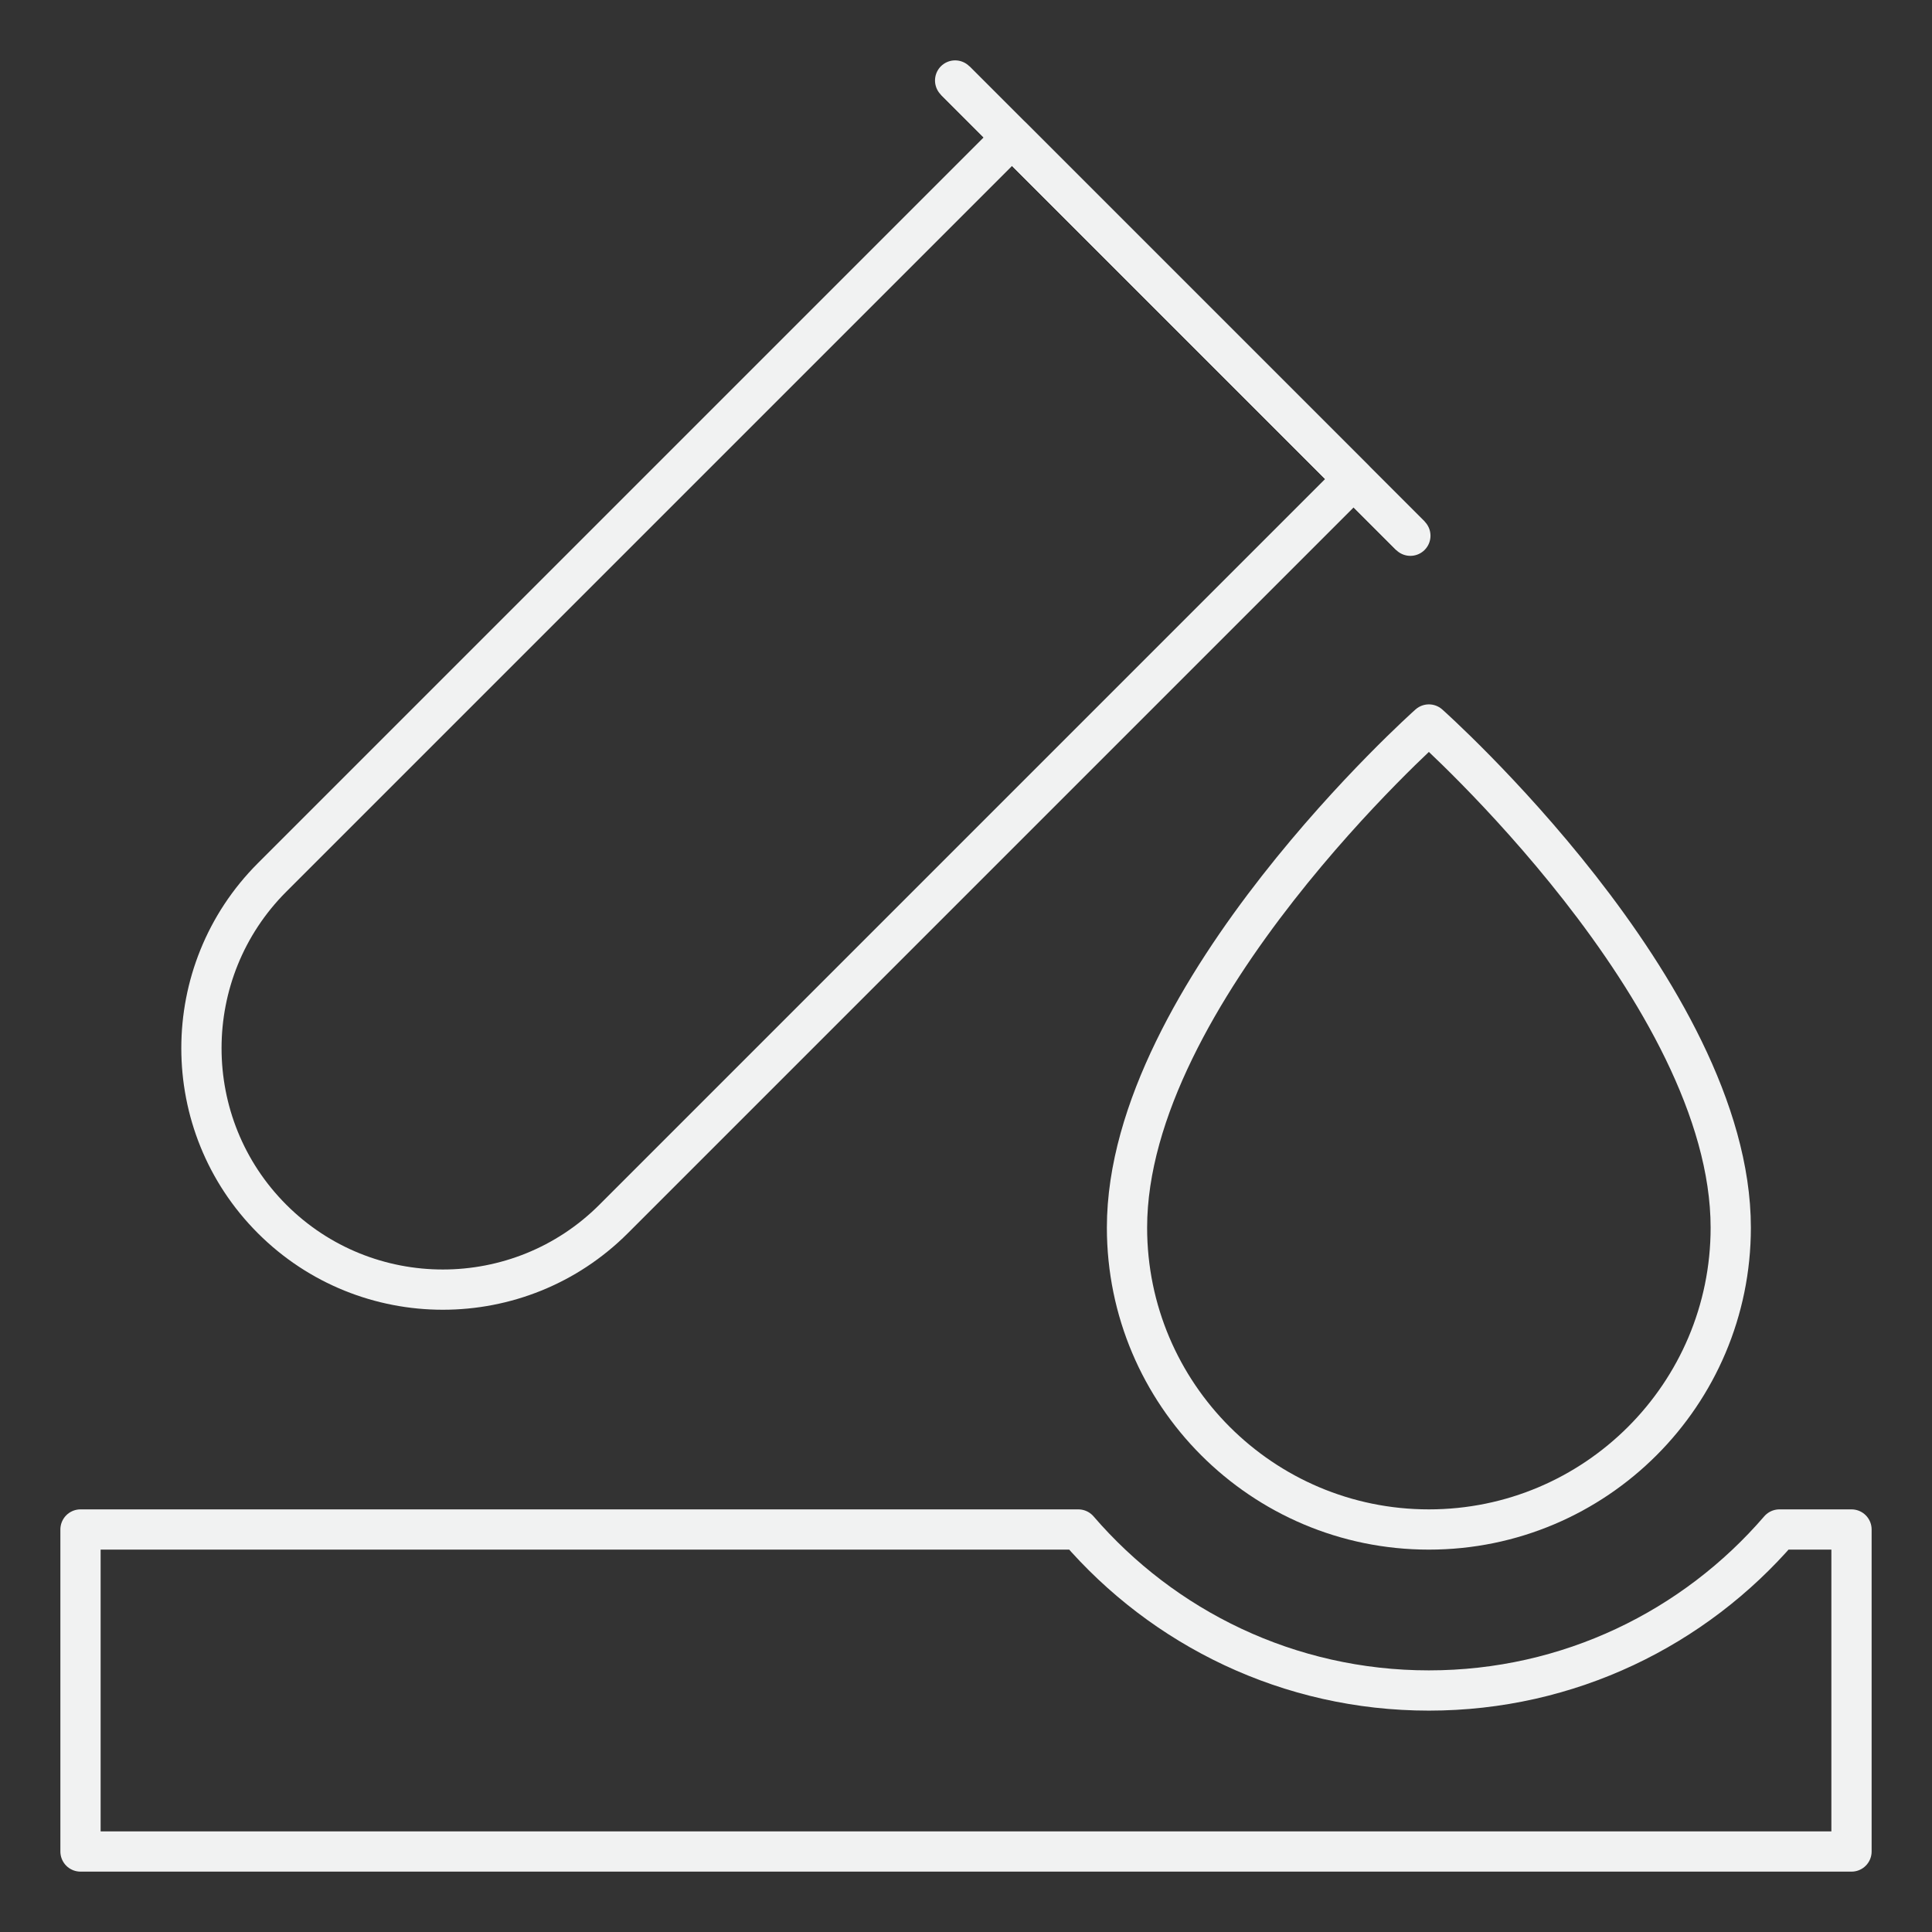
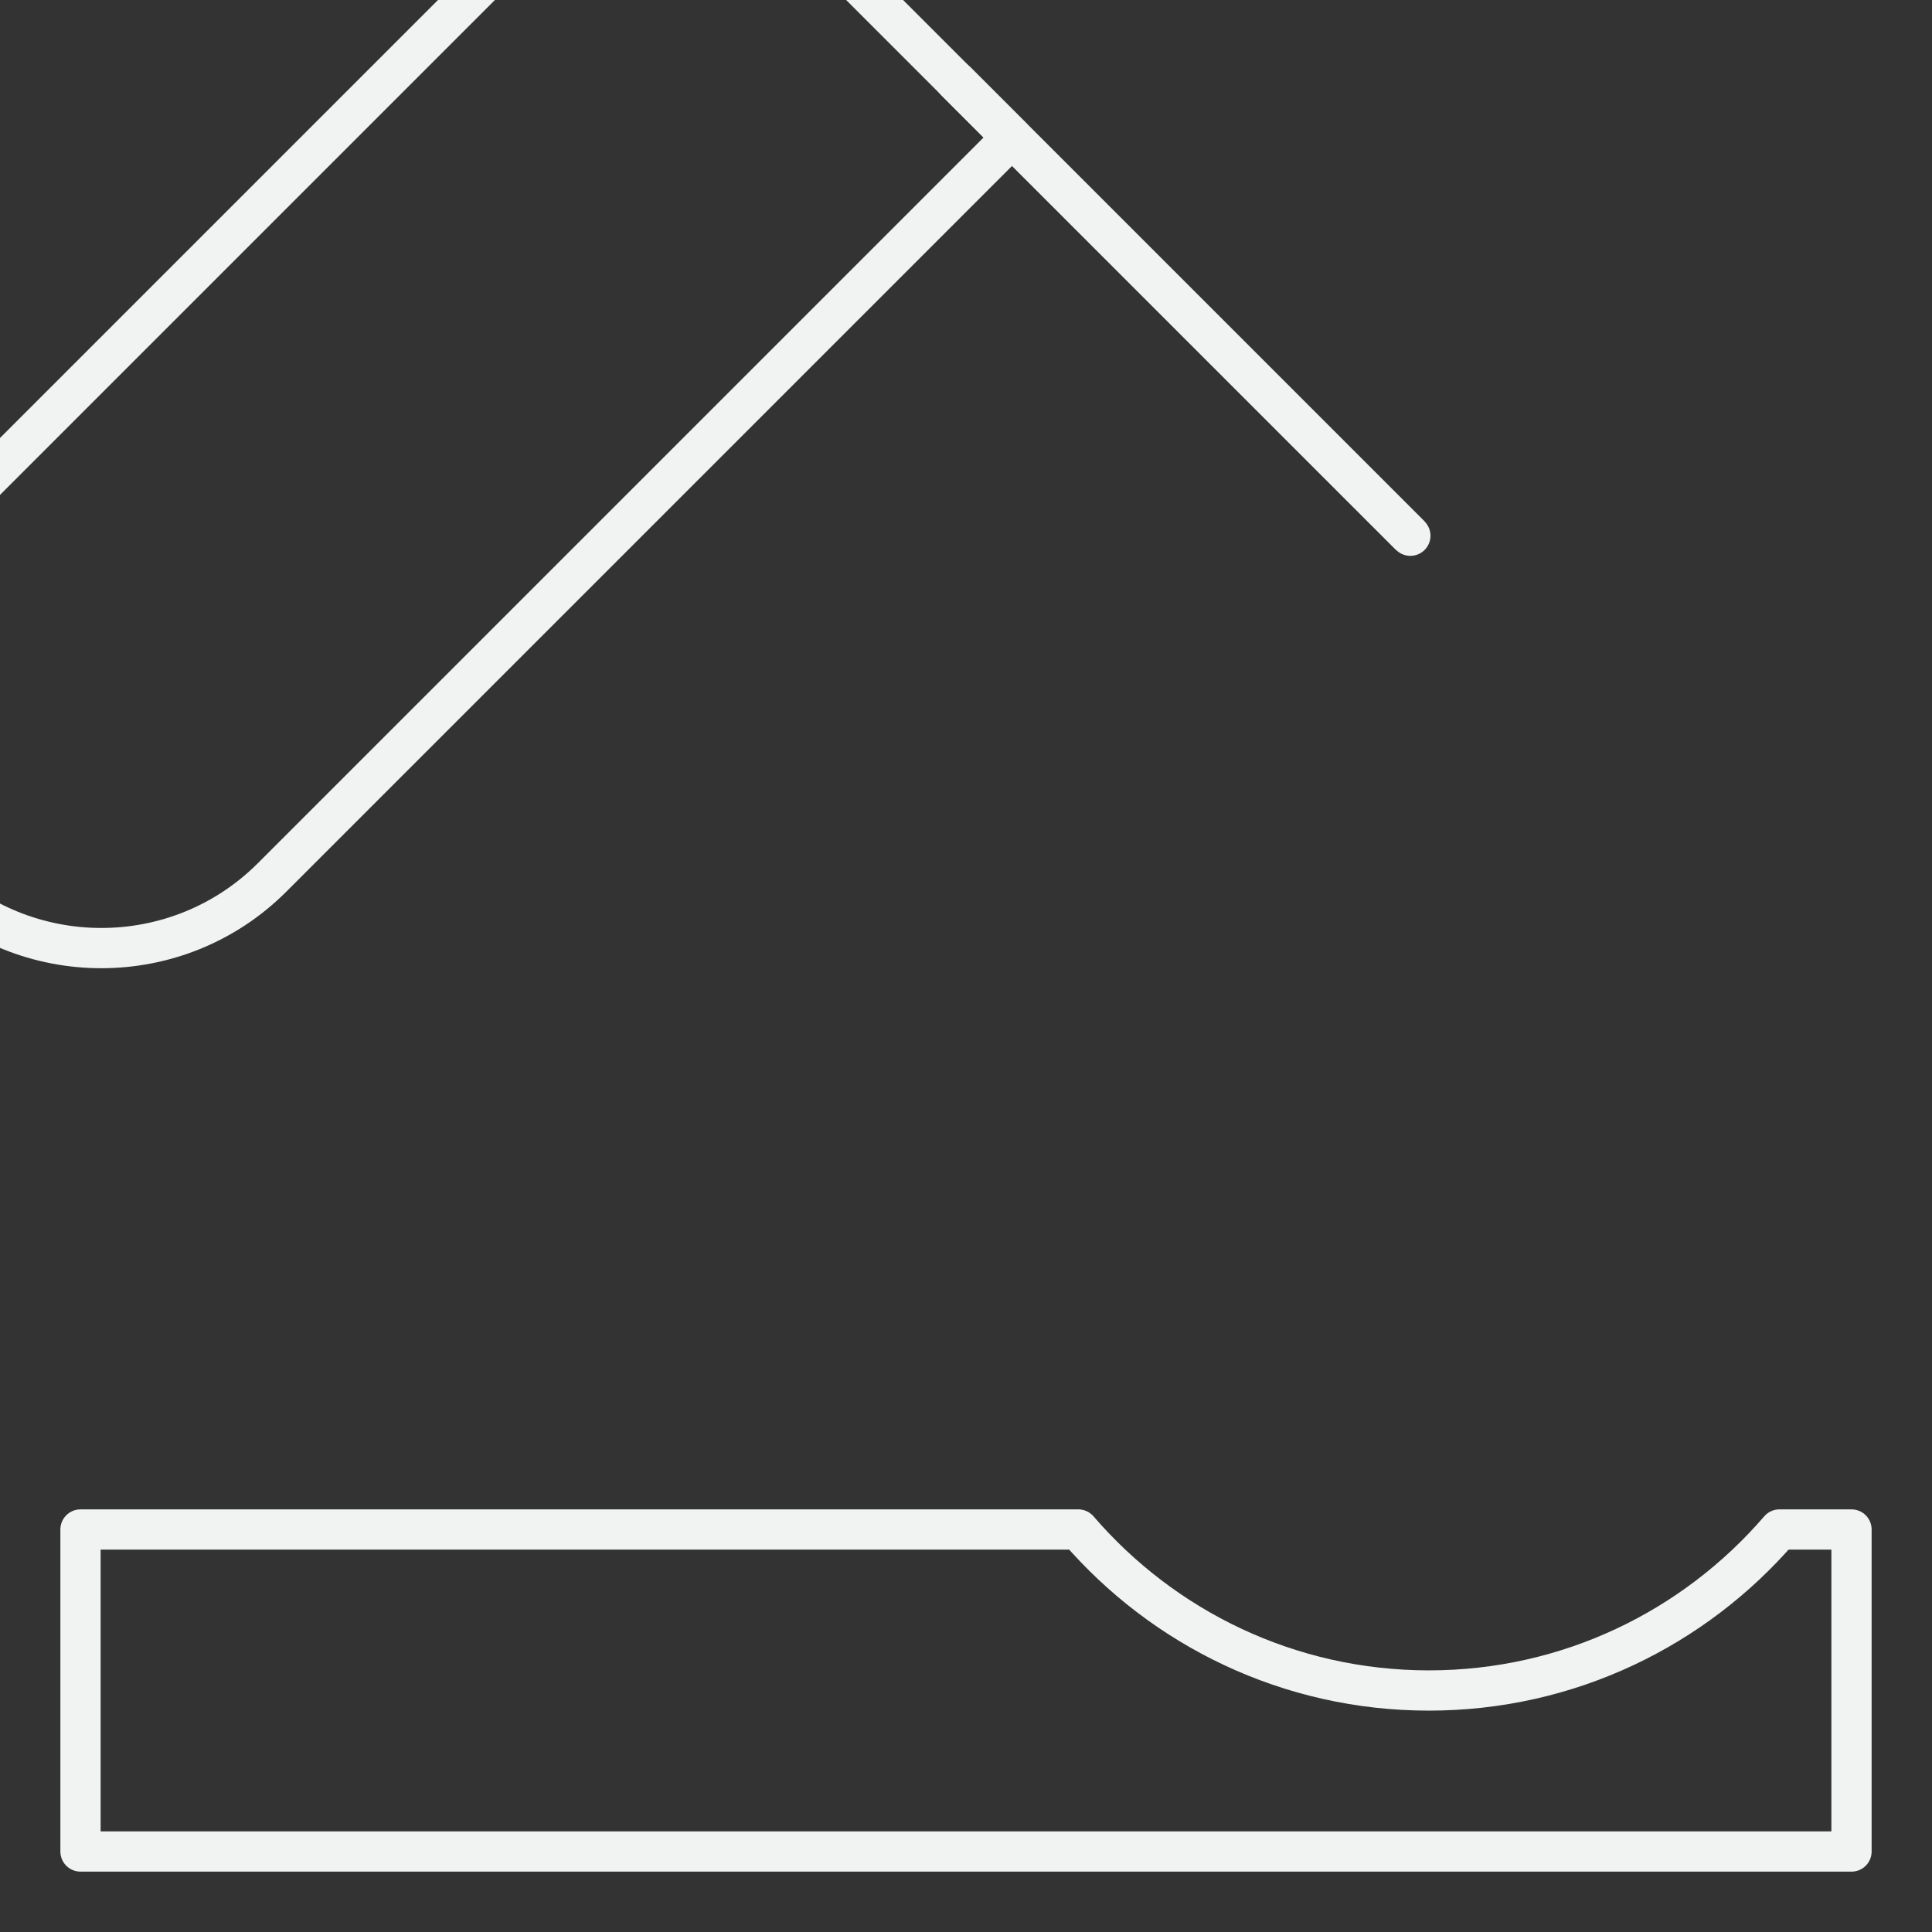
<svg xmlns="http://www.w3.org/2000/svg" id="Icons" viewBox="0 0 48 48">
  <rect x="0" y="0" width="48" height="48" fill="#333333" stroke="none" />
  <defs>
    <style>
      .cls-1 {
        fill: #f0d2d0;
        stroke-miterlimit: 10;
      }

      .cls-1, .cls-2 {
        stroke: #f1f2f2;
      }

      .cls-2 {
        fill: none;
        stroke-linecap: round;
        stroke-linejoin: round;
      }
    </style>
  </defs>
  <path class="cls-2" d="M46,38v8H2v-8h24.79c2.11,2.45,5.23,4,8.71,4s6.6-1.55,8.71-4h1.79Z" />
-   <path class="cls-2" d="M43,30.5c0,4.14-3.36,7.5-7.5,7.5s-7.5-3.36-7.5-7.5c0-5.83,7.5-12.5,7.5-12.5,0,0,7.5,6.67,7.5,12.5Z" />
  <line class="cls-1" x1="23.73" y1="2" x2="35.04" y2="13.31" />
  <g>
-     <path class="cls-2" d="M12.07,2.97h12v26c0,3.31-2.69,6-6,6h0c-3.31,0-6-2.69-6-6V2.97h0Z" transform="translate(18.71 -7.22) rotate(45)" />
+     <path class="cls-2" d="M12.07,2.97v26c0,3.31-2.69,6-6,6h0c-3.31,0-6-2.69-6-6V2.97h0Z" transform="translate(18.71 -7.22) rotate(45)" />
    <line class="cls-2" x1="23.73" y1="2" x2="35.04" y2="13.31" />
  </g>
</svg>